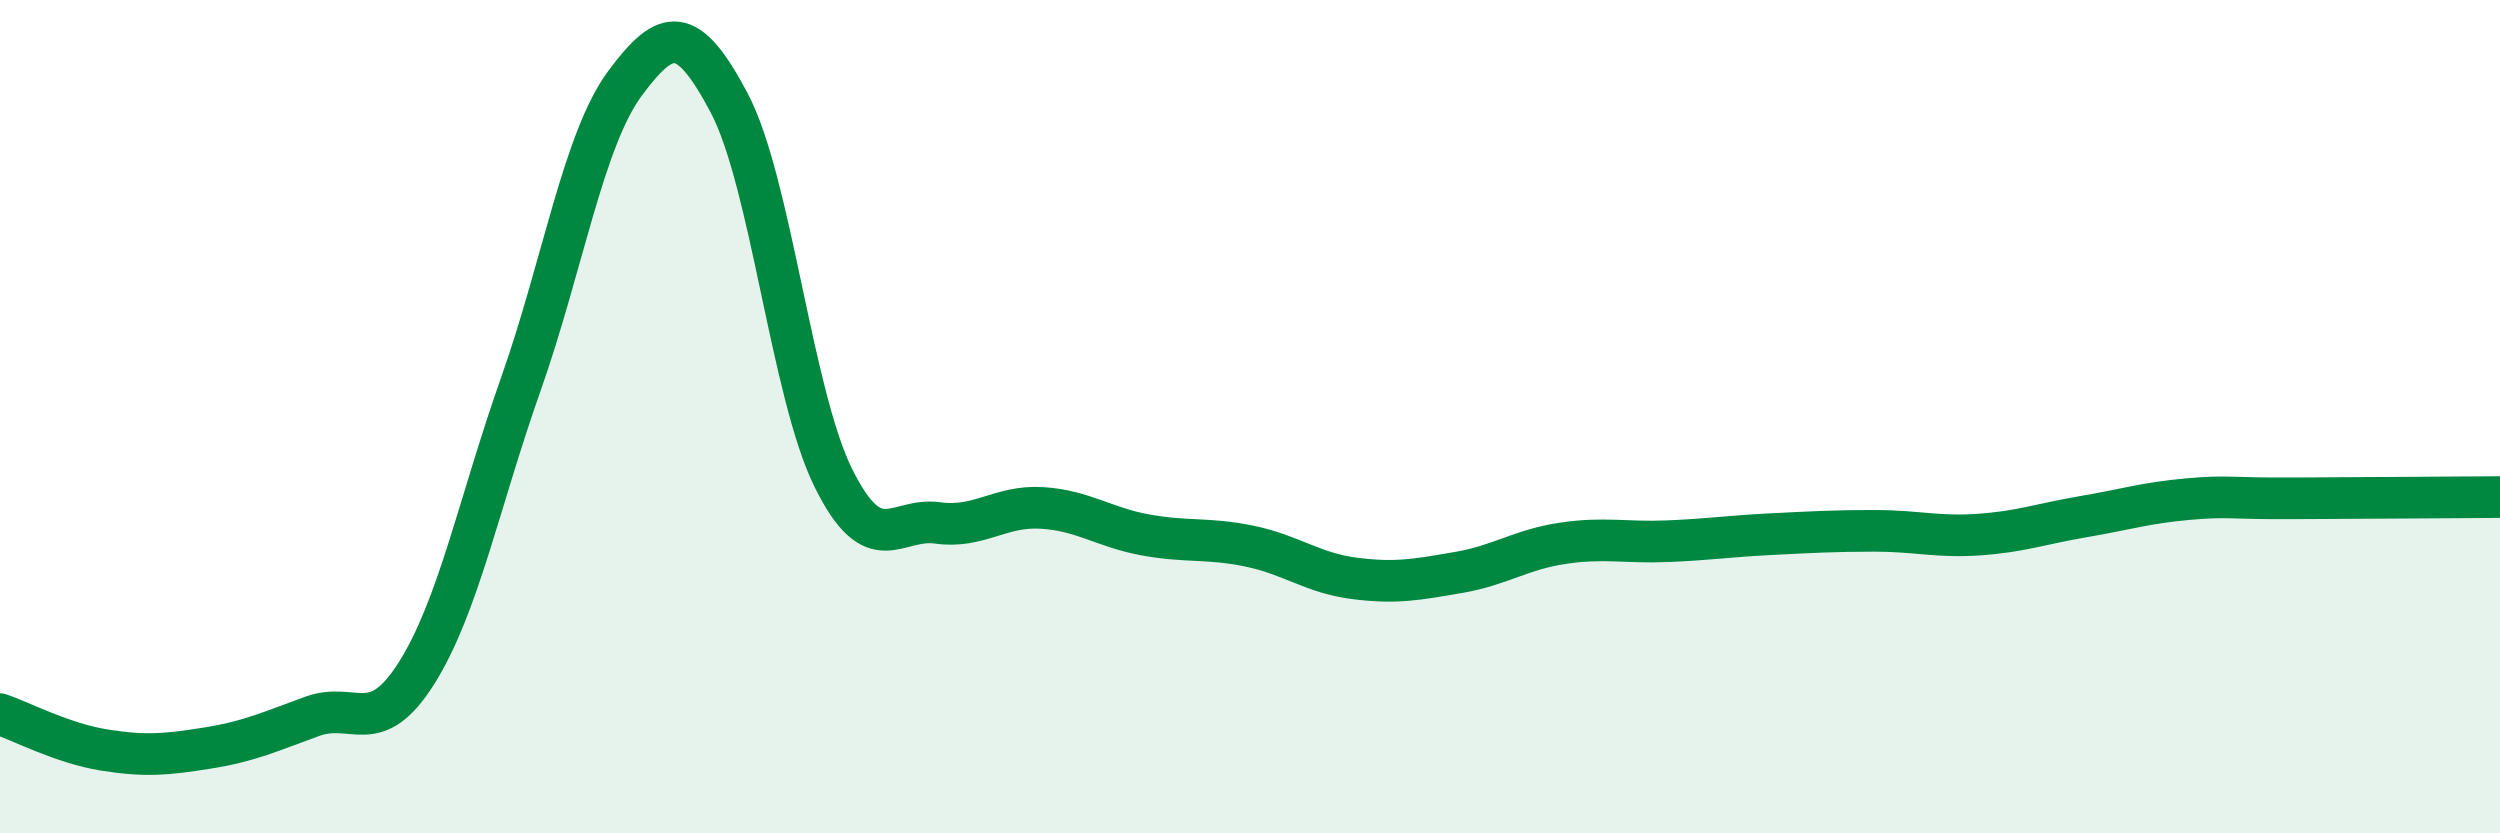
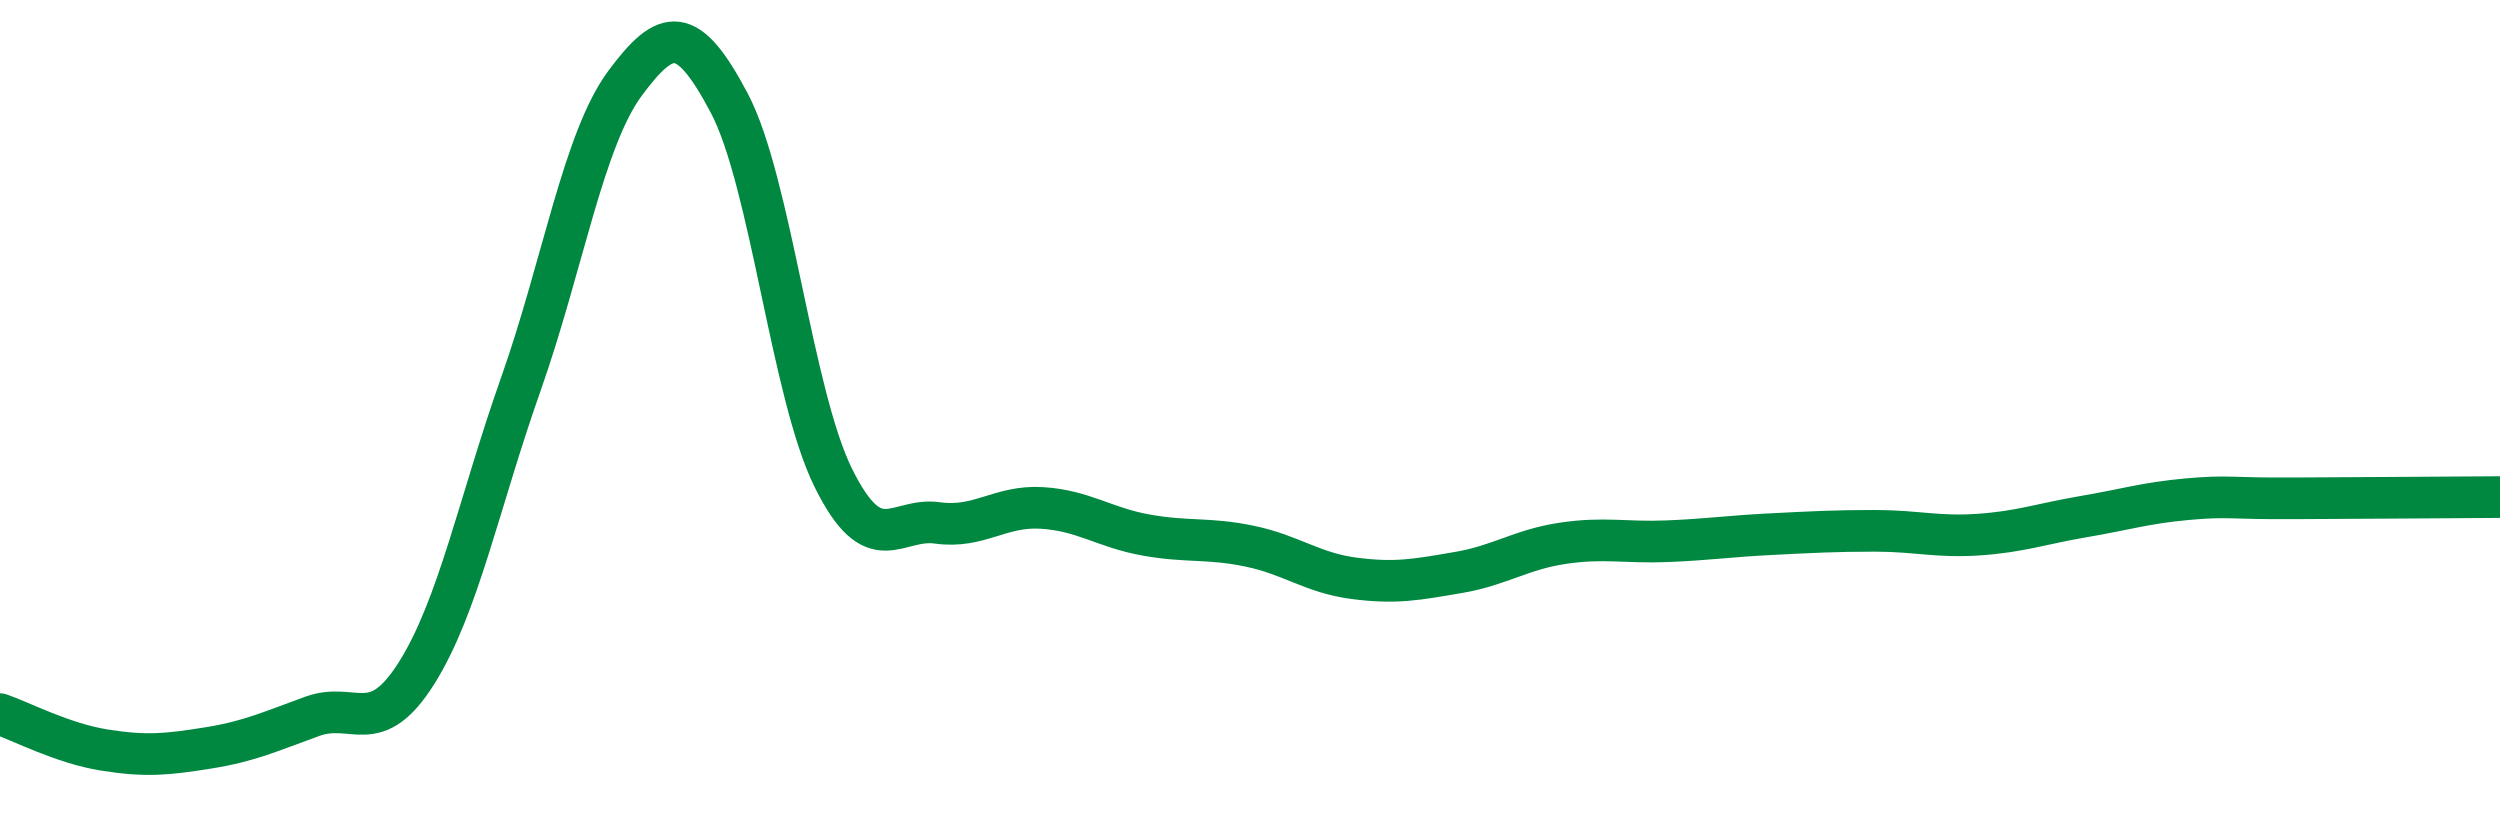
<svg xmlns="http://www.w3.org/2000/svg" width="60" height="20" viewBox="0 0 60 20">
-   <path d="M 0,17.14 C 0.5,17.31 1.5,17.84 2.5,18 C 3.5,18.16 4,18.11 5,17.95 C 6,17.79 6.5,17.55 7.5,17.19 C 8.5,16.83 9,17.74 10,16.15 C 11,14.56 11.5,12.05 12.5,9.22 C 13.5,6.39 14,3.35 15,2 C 16,0.65 16.5,0.58 17.5,2.47 C 18.5,4.36 19,9.45 20,11.47 C 21,13.49 21.5,12.41 22.5,12.55 C 23.5,12.69 24,12.13 25,12.19 C 26,12.25 26.5,12.66 27.5,12.84 C 28.5,13.02 29,12.9 30,13.11 C 31,13.32 31.5,13.75 32.5,13.88 C 33.5,14.01 34,13.91 35,13.74 C 36,13.57 36.5,13.19 37.5,13.04 C 38.5,12.89 39,13.03 40,12.99 C 41,12.95 41.5,12.87 42.5,12.82 C 43.5,12.77 44,12.74 45,12.74 C 46,12.74 46.5,12.9 47.5,12.83 C 48.5,12.76 49,12.57 50,12.4 C 51,12.23 51.5,12.07 52.5,11.98 C 53.5,11.89 53.5,11.97 55,11.96 C 56.5,11.95 59,11.94 60,11.93L60 20L0 20Z" fill="#008740" opacity="0.1" stroke-linecap="round" stroke-linejoin="round" />
  <path d="M 0,17.14 C 0.5,17.31 1.5,17.84 2.5,18 C 3.5,18.16 4,18.11 5,17.95 C 6,17.79 6.5,17.55 7.5,17.19 C 8.5,16.83 9,17.74 10,16.15 C 11,14.56 11.5,12.05 12.5,9.22 C 13.5,6.39 14,3.35 15,2 C 16,0.65 16.5,0.58 17.5,2.47 C 18.5,4.36 19,9.45 20,11.47 C 21,13.49 21.5,12.41 22.5,12.55 C 23.5,12.69 24,12.13 25,12.19 C 26,12.25 26.5,12.66 27.5,12.84 C 28.5,13.02 29,12.9 30,13.11 C 31,13.32 31.5,13.75 32.5,13.88 C 33.5,14.01 34,13.91 35,13.74 C 36,13.57 36.5,13.19 37.5,13.04 C 38.5,12.89 39,13.03 40,12.99 C 41,12.95 41.5,12.87 42.5,12.82 C 43.5,12.77 44,12.74 45,12.74 C 46,12.74 46.5,12.9 47.5,12.83 C 48.5,12.76 49,12.57 50,12.4 C 51,12.23 51.5,12.07 52.5,11.98 C 53.5,11.89 53.5,11.97 55,11.96 C 56.5,11.95 59,11.94 60,11.93" stroke="#008740" stroke-width="1" fill="none" stroke-linecap="round" stroke-linejoin="round" />
</svg>